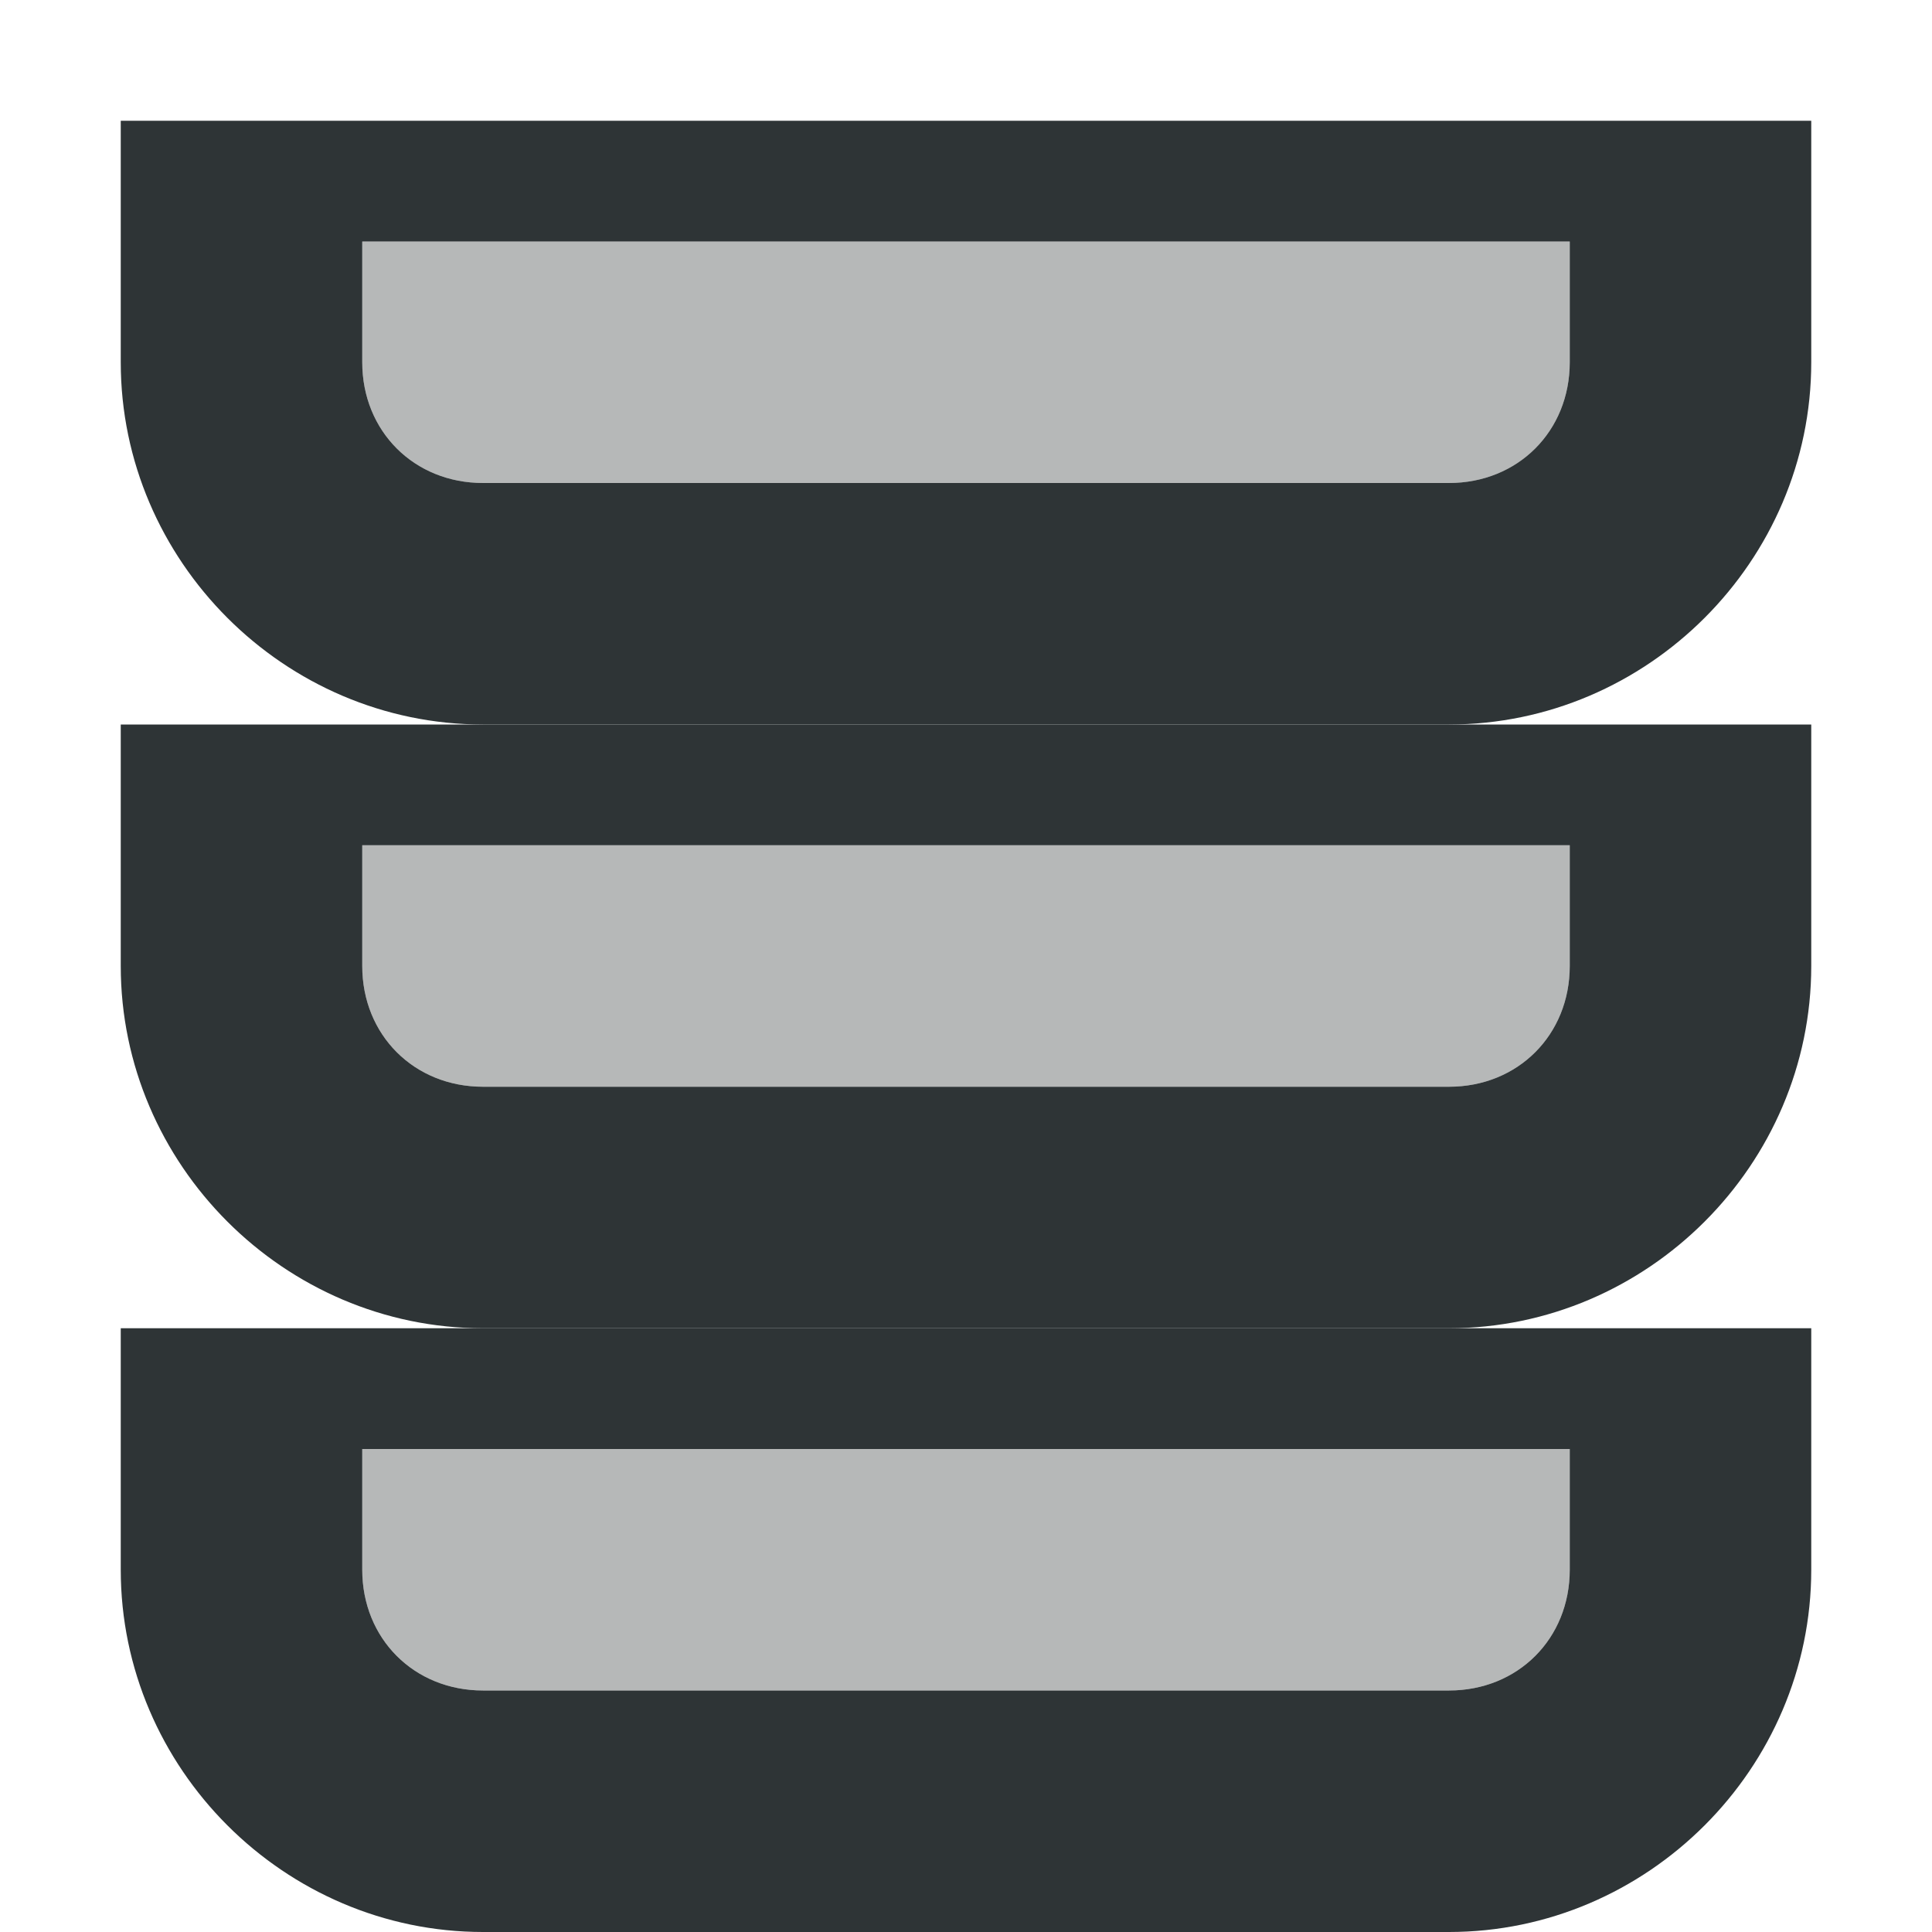
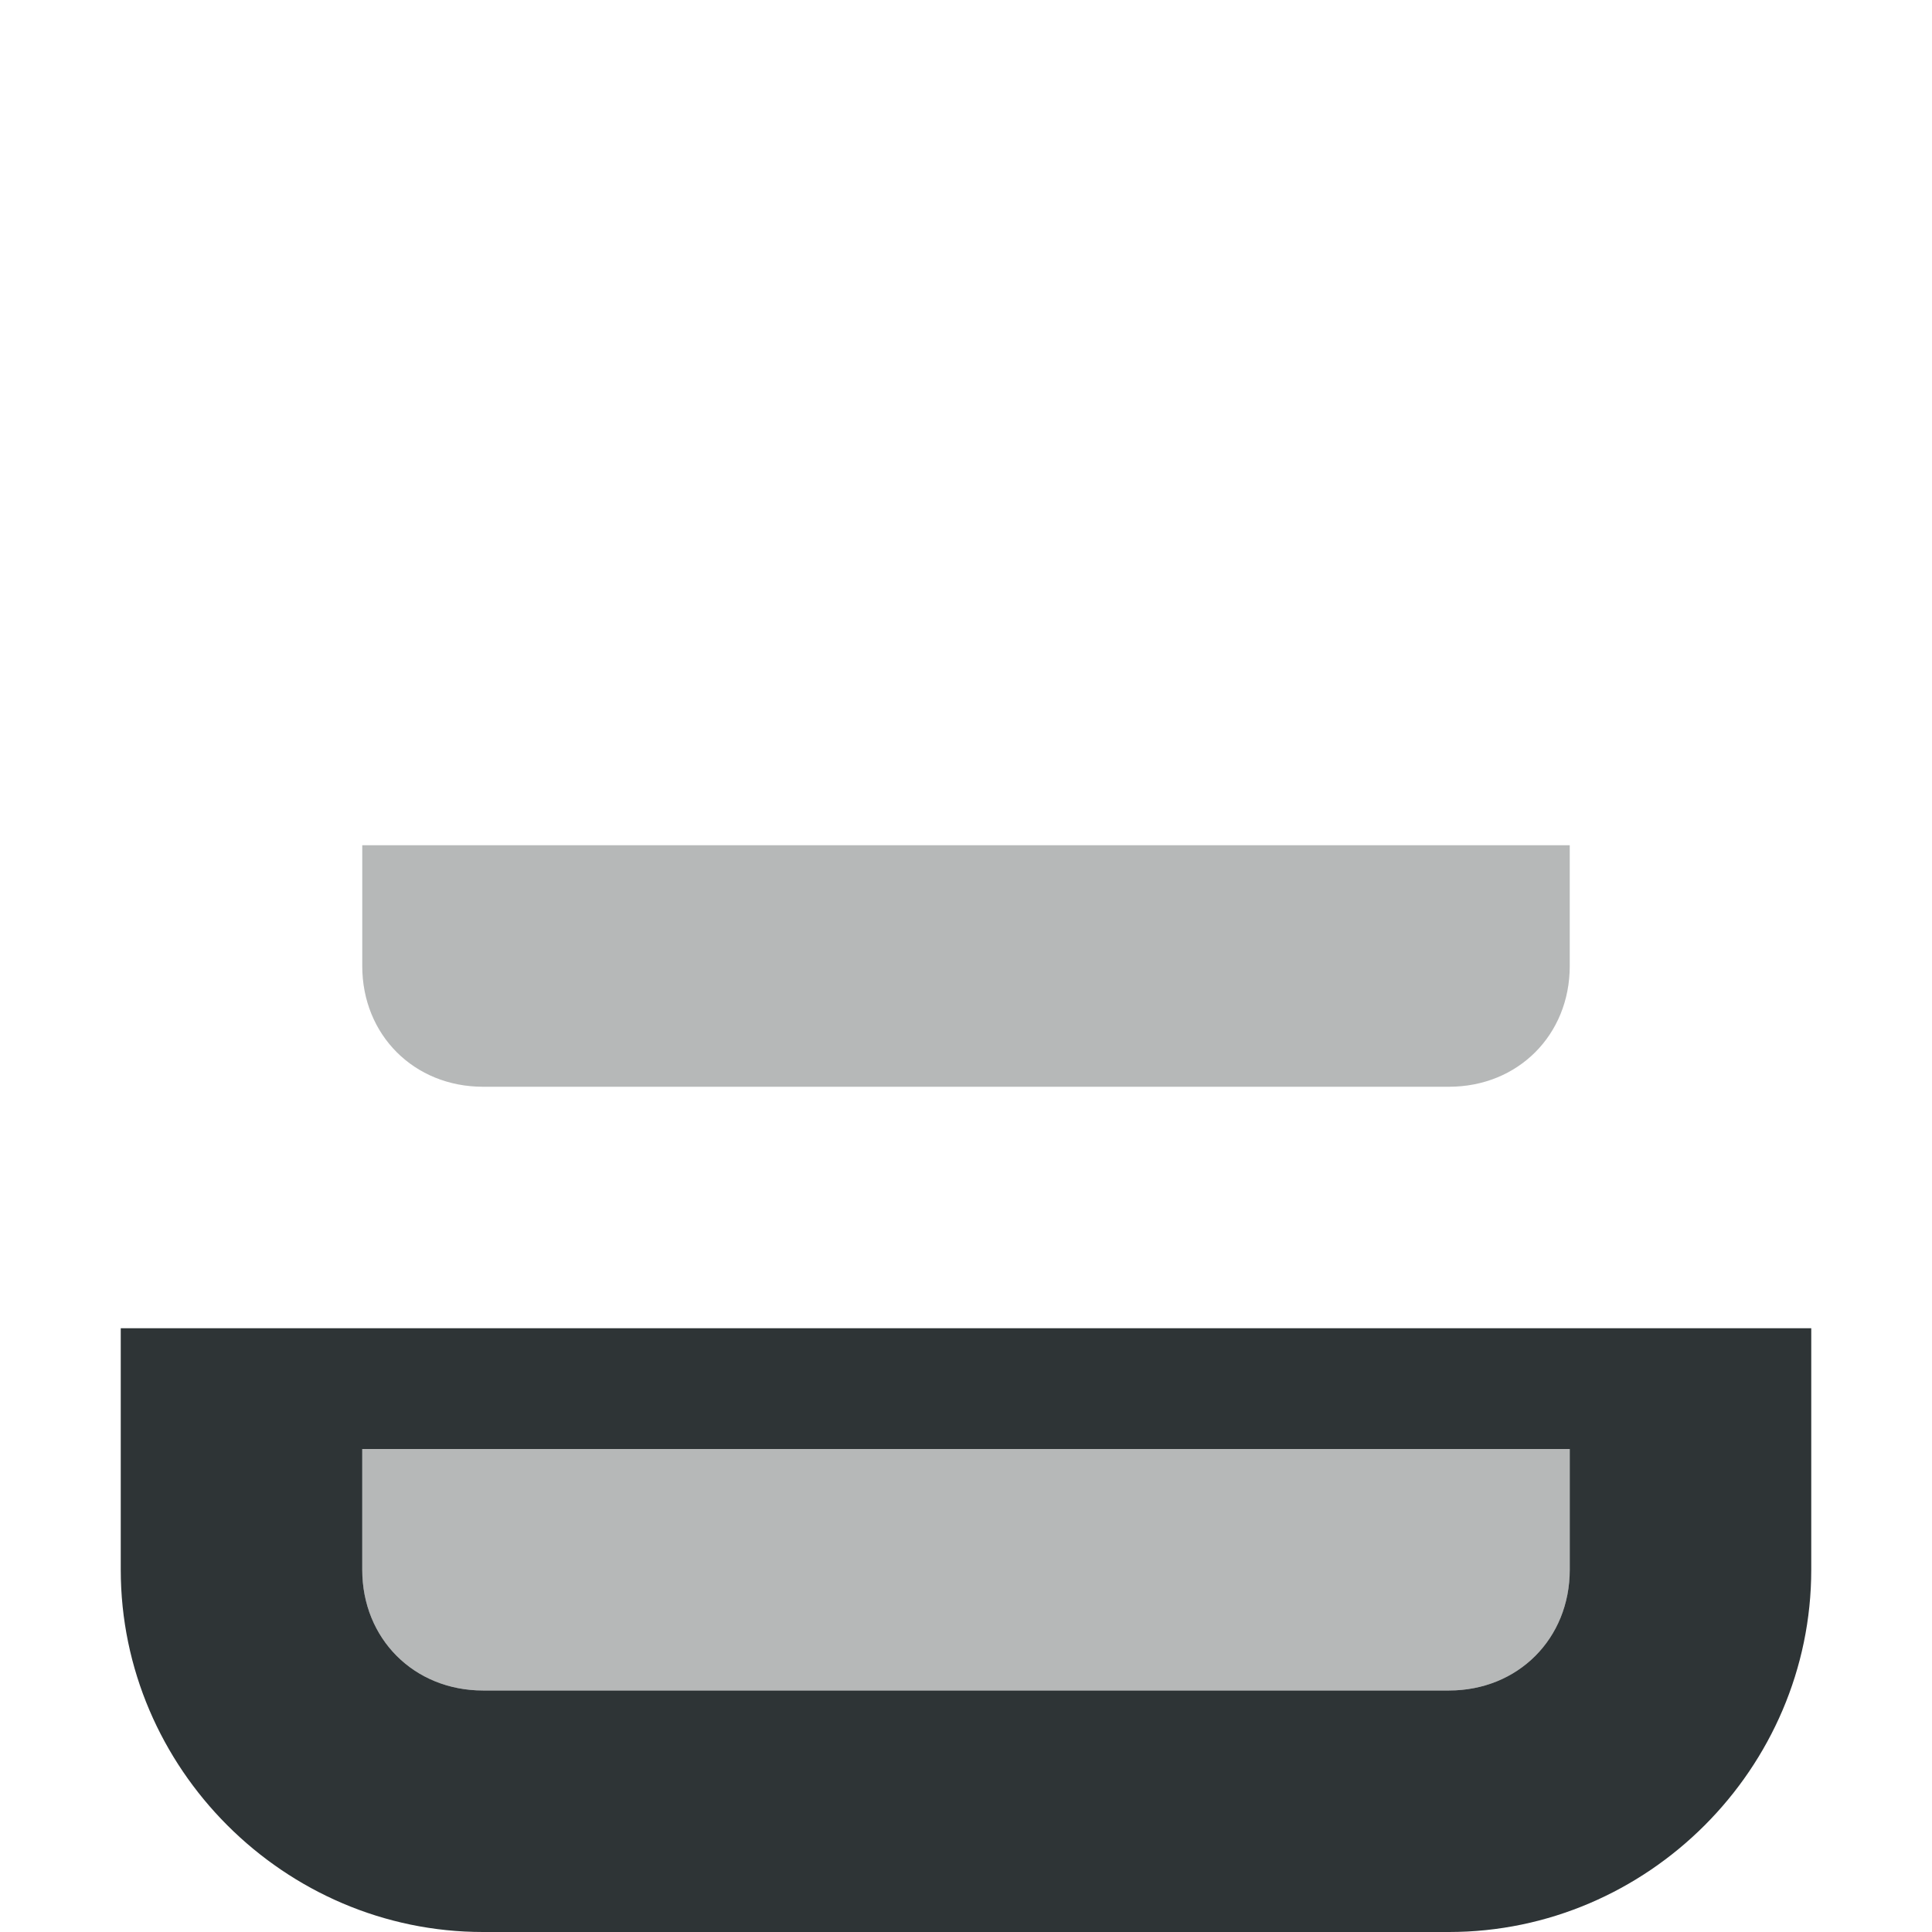
<svg xmlns="http://www.w3.org/2000/svg" viewBox="0 0 16 16">
  <g fill="#2e3436">
    <path d="m3 12v1c0 .571.429 1 1 1h8c.571 0 1-.429 1-1v-1z" opacity=".35" stroke-width="1" />
    <path d="m1 11v2c0 1.645 1.355 3 3 3h8c1.645 0 3-1.355 3-3v-2zm2 1h10v1c0 .571-.429 1-1 1h-8c-.571 0-1-.429-1-1z" />
    <path d="m3 7v1c0 .571.429 1 1 1h8c.571 0 1-.429 1-1v-1z" opacity=".35" stroke-width="1" />
-     <path d="m1 6v2c0 1.645 1.355 3 3 3h8c1.645 0 3-1.355 3-3v-2zm2 1h10v1c0 .571-.429 1-1 1h-8c-.571 0-1-.429-1-1z" />
-     <path d="m3 2v1c0 .571.429 1 1 1h8c.571 0 1-.429 1-1v-1z" opacity=".35" stroke-width="1" />
-     <path d="m1 1v2c0 1.645 1.355 3 3 3h8c1.645 0 3-1.355 3-3v-2zm2 1h10v1c0 .571-.429 1-1 1h-8c-.571 0-1-.429-1-1z" />
  </g>
</svg>